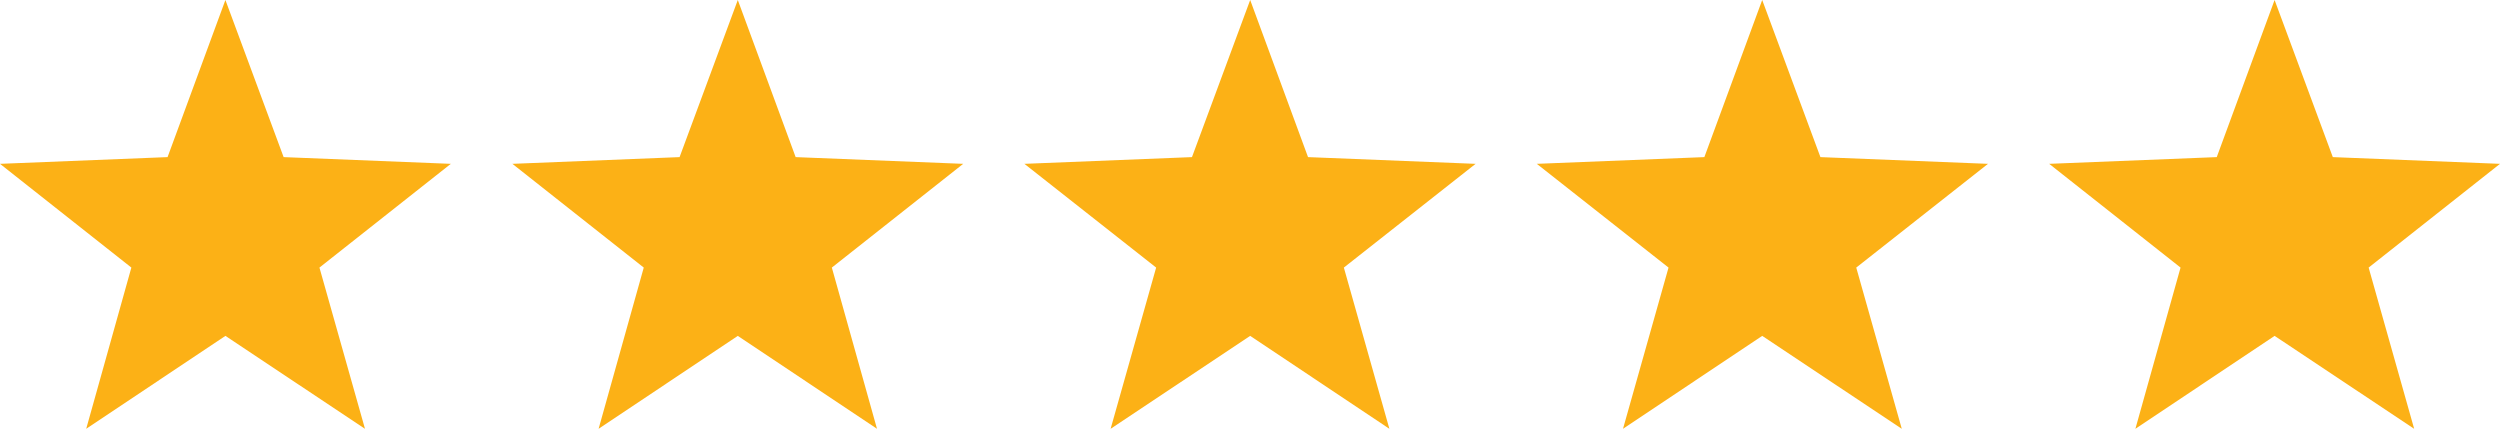
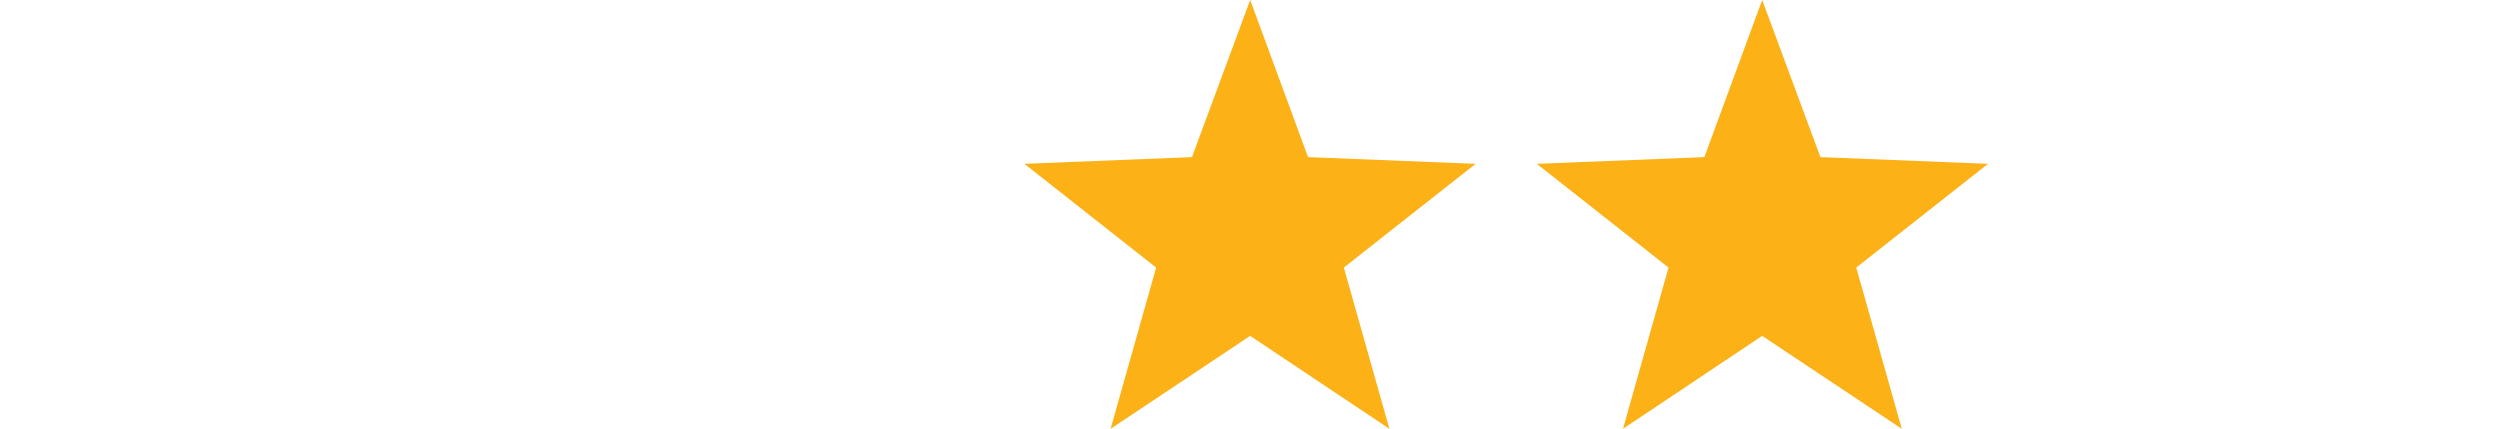
<svg xmlns="http://www.w3.org/2000/svg" version="1.1" id="Layer_1" x="0px" y="0px" viewBox="0 0 669.9 114.9" style="enable-background:new 0 0 669.9 114.9;" xml:space="preserve">
  <style type="text/css">
	.st0{fill:#FCB116;}
</style>
  <title>Asset 2</title>
  <g id="Layer_2_1_">
    <g id="_ÎÓÈ_1">
      <polygon class="st0" points="472.2,90 509.6,114.9 497.4,71.7 532.7,43.9 487.8,42.1 472.2,0 456.7,42.1 411.8,43.9 447.1,71.7     434.9,114.9   " />
-       <polygon class="st0" points="609.5,90 646.9,114.9 634.7,71.7 669.9,43.9 625.1,42.1 609.5,0 594,42.1 549.1,43.9 584.3,71.7     572.2,114.9   " />
-       <polygon class="st0" points="197.7,90 235,114.9 222.9,71.7 258.1,43.9 213.2,42.1 197.7,0 182.1,42.1 137.3,43.9 172.5,71.7     160.4,114.9   " />
      <polygon class="st0" points="335,90 372.3,114.9 360.1,71.7 395.4,43.9 350.5,42.1 335,0 319.4,42.1 274.5,43.9 309.8,71.7     297.6,114.9   " />
-       <polygon class="st0" points="60.4,90 97.8,114.9 85.6,71.7 120.8,43.9 76,42.1 60.4,0 44.9,42.1 0,43.9 35.2,71.7 23.1,114.9       " />
    </g>
  </g>
</svg>